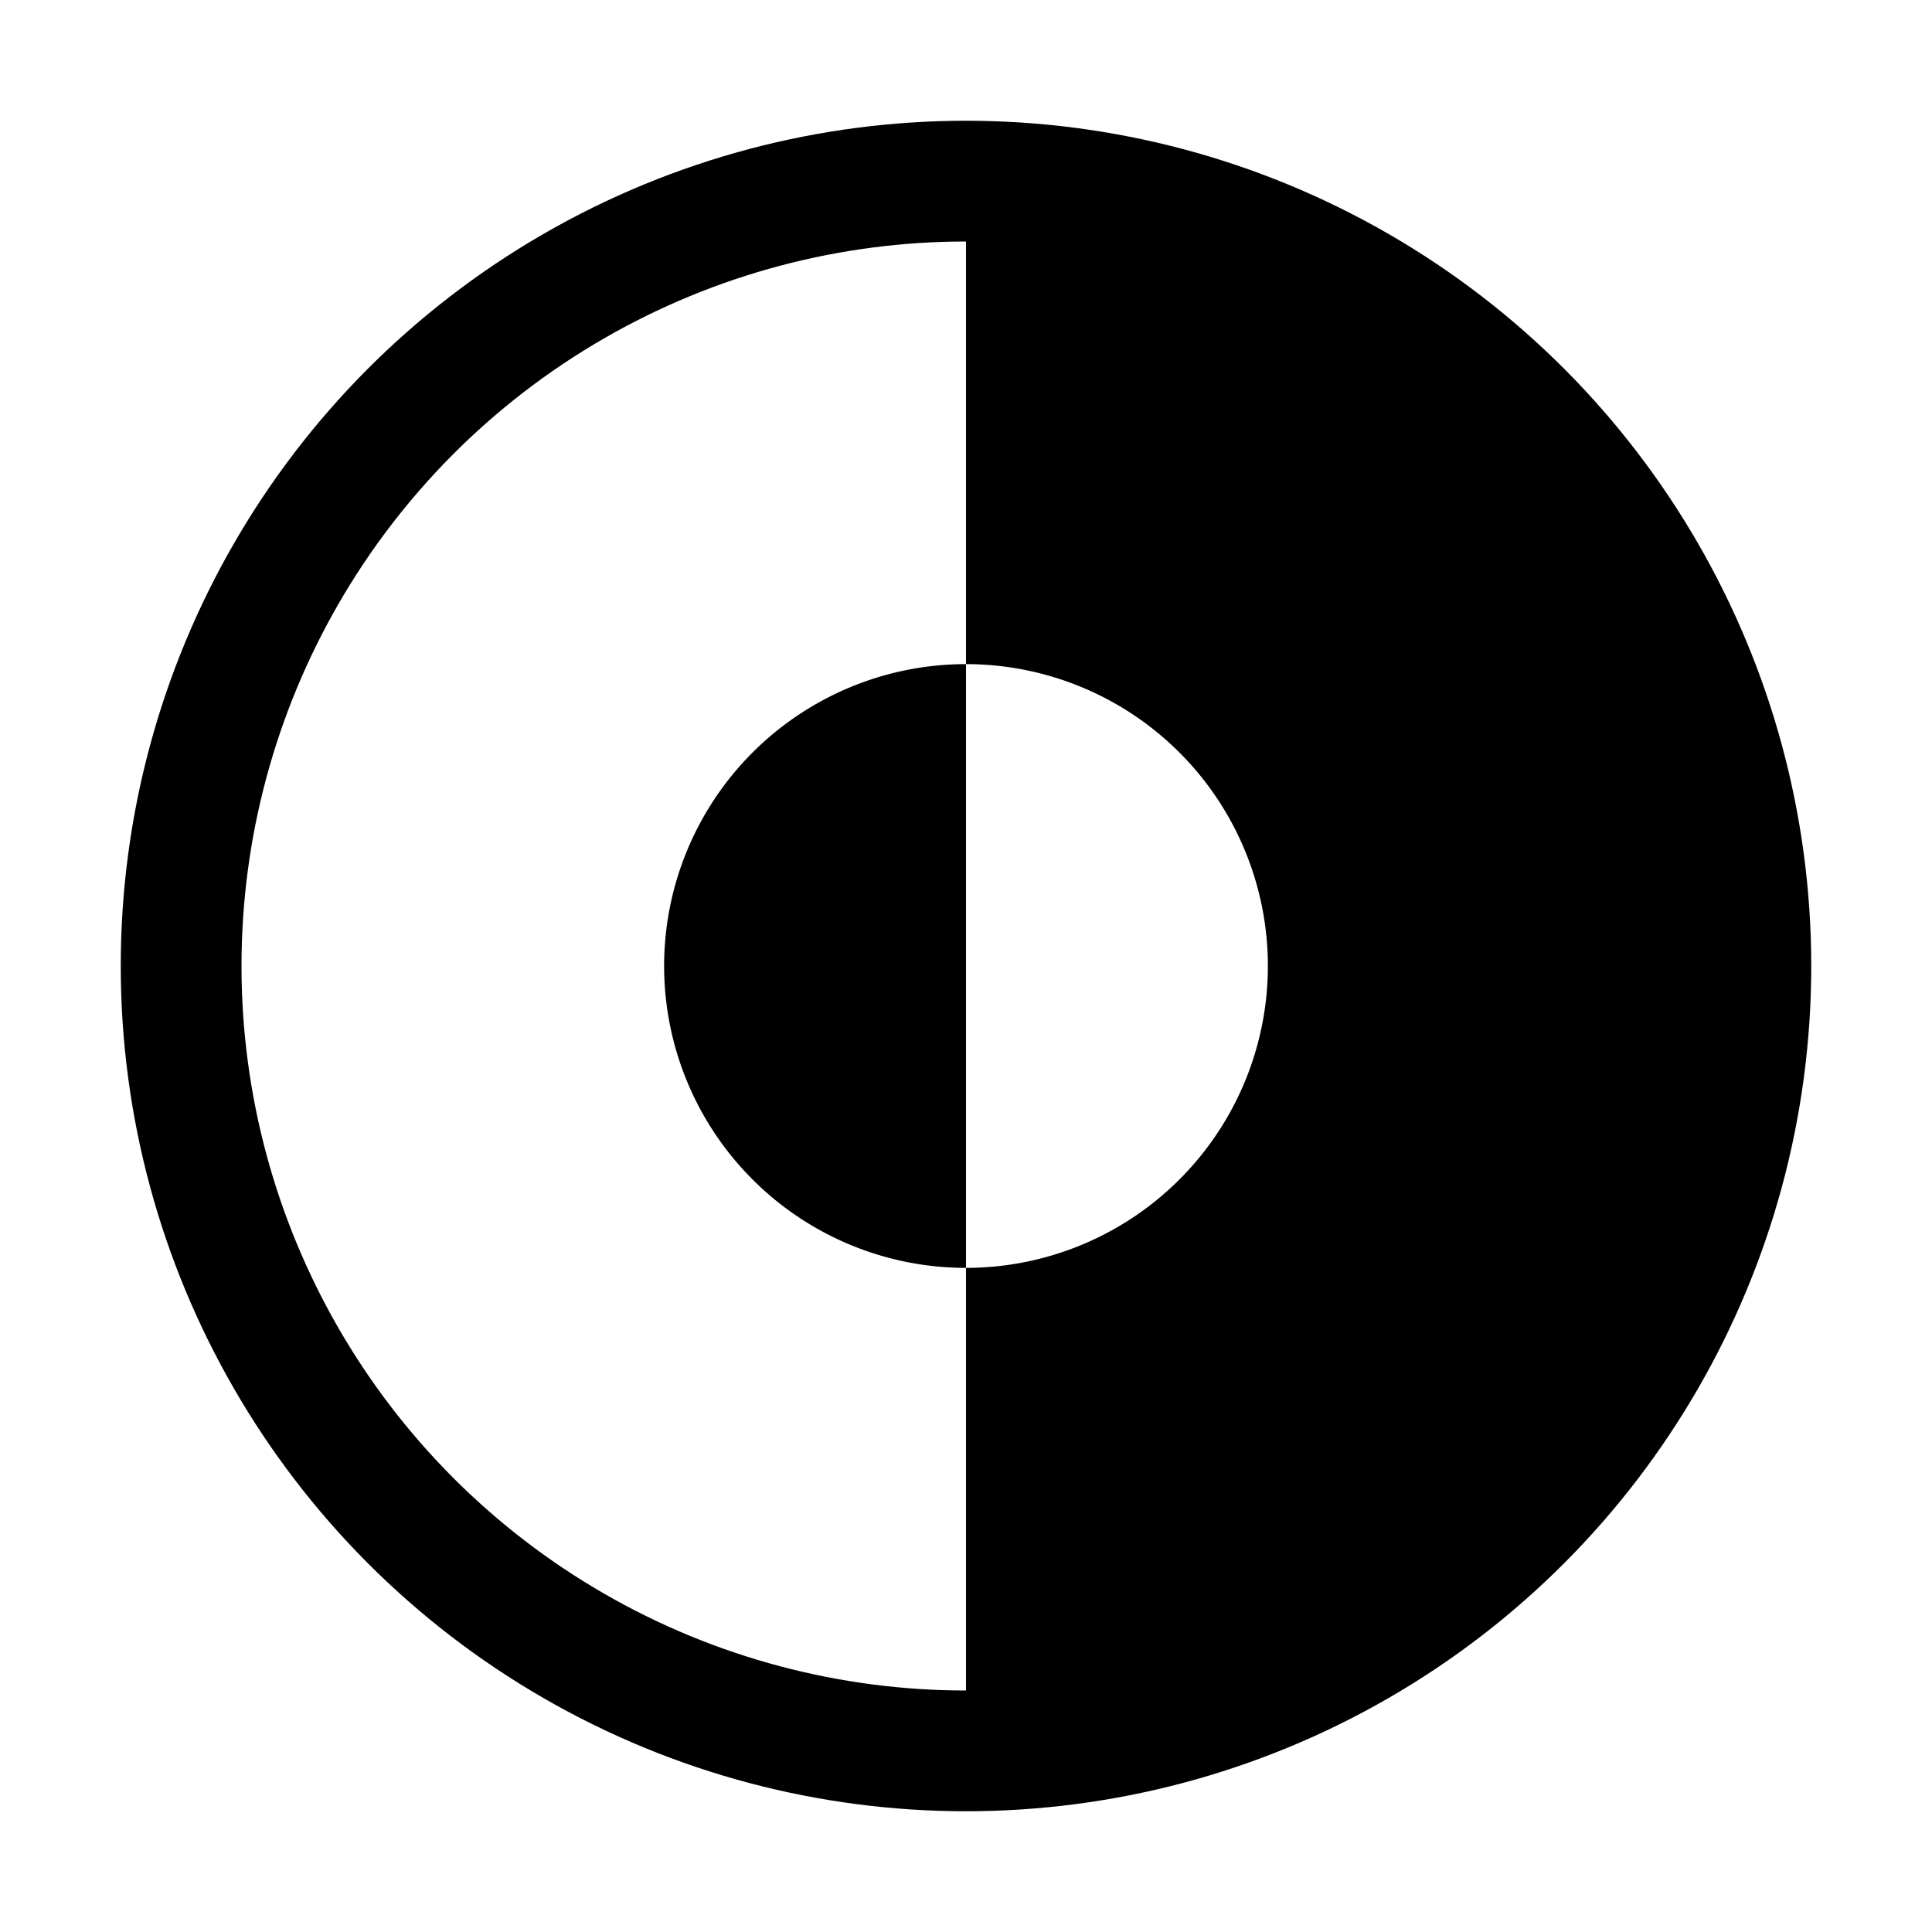
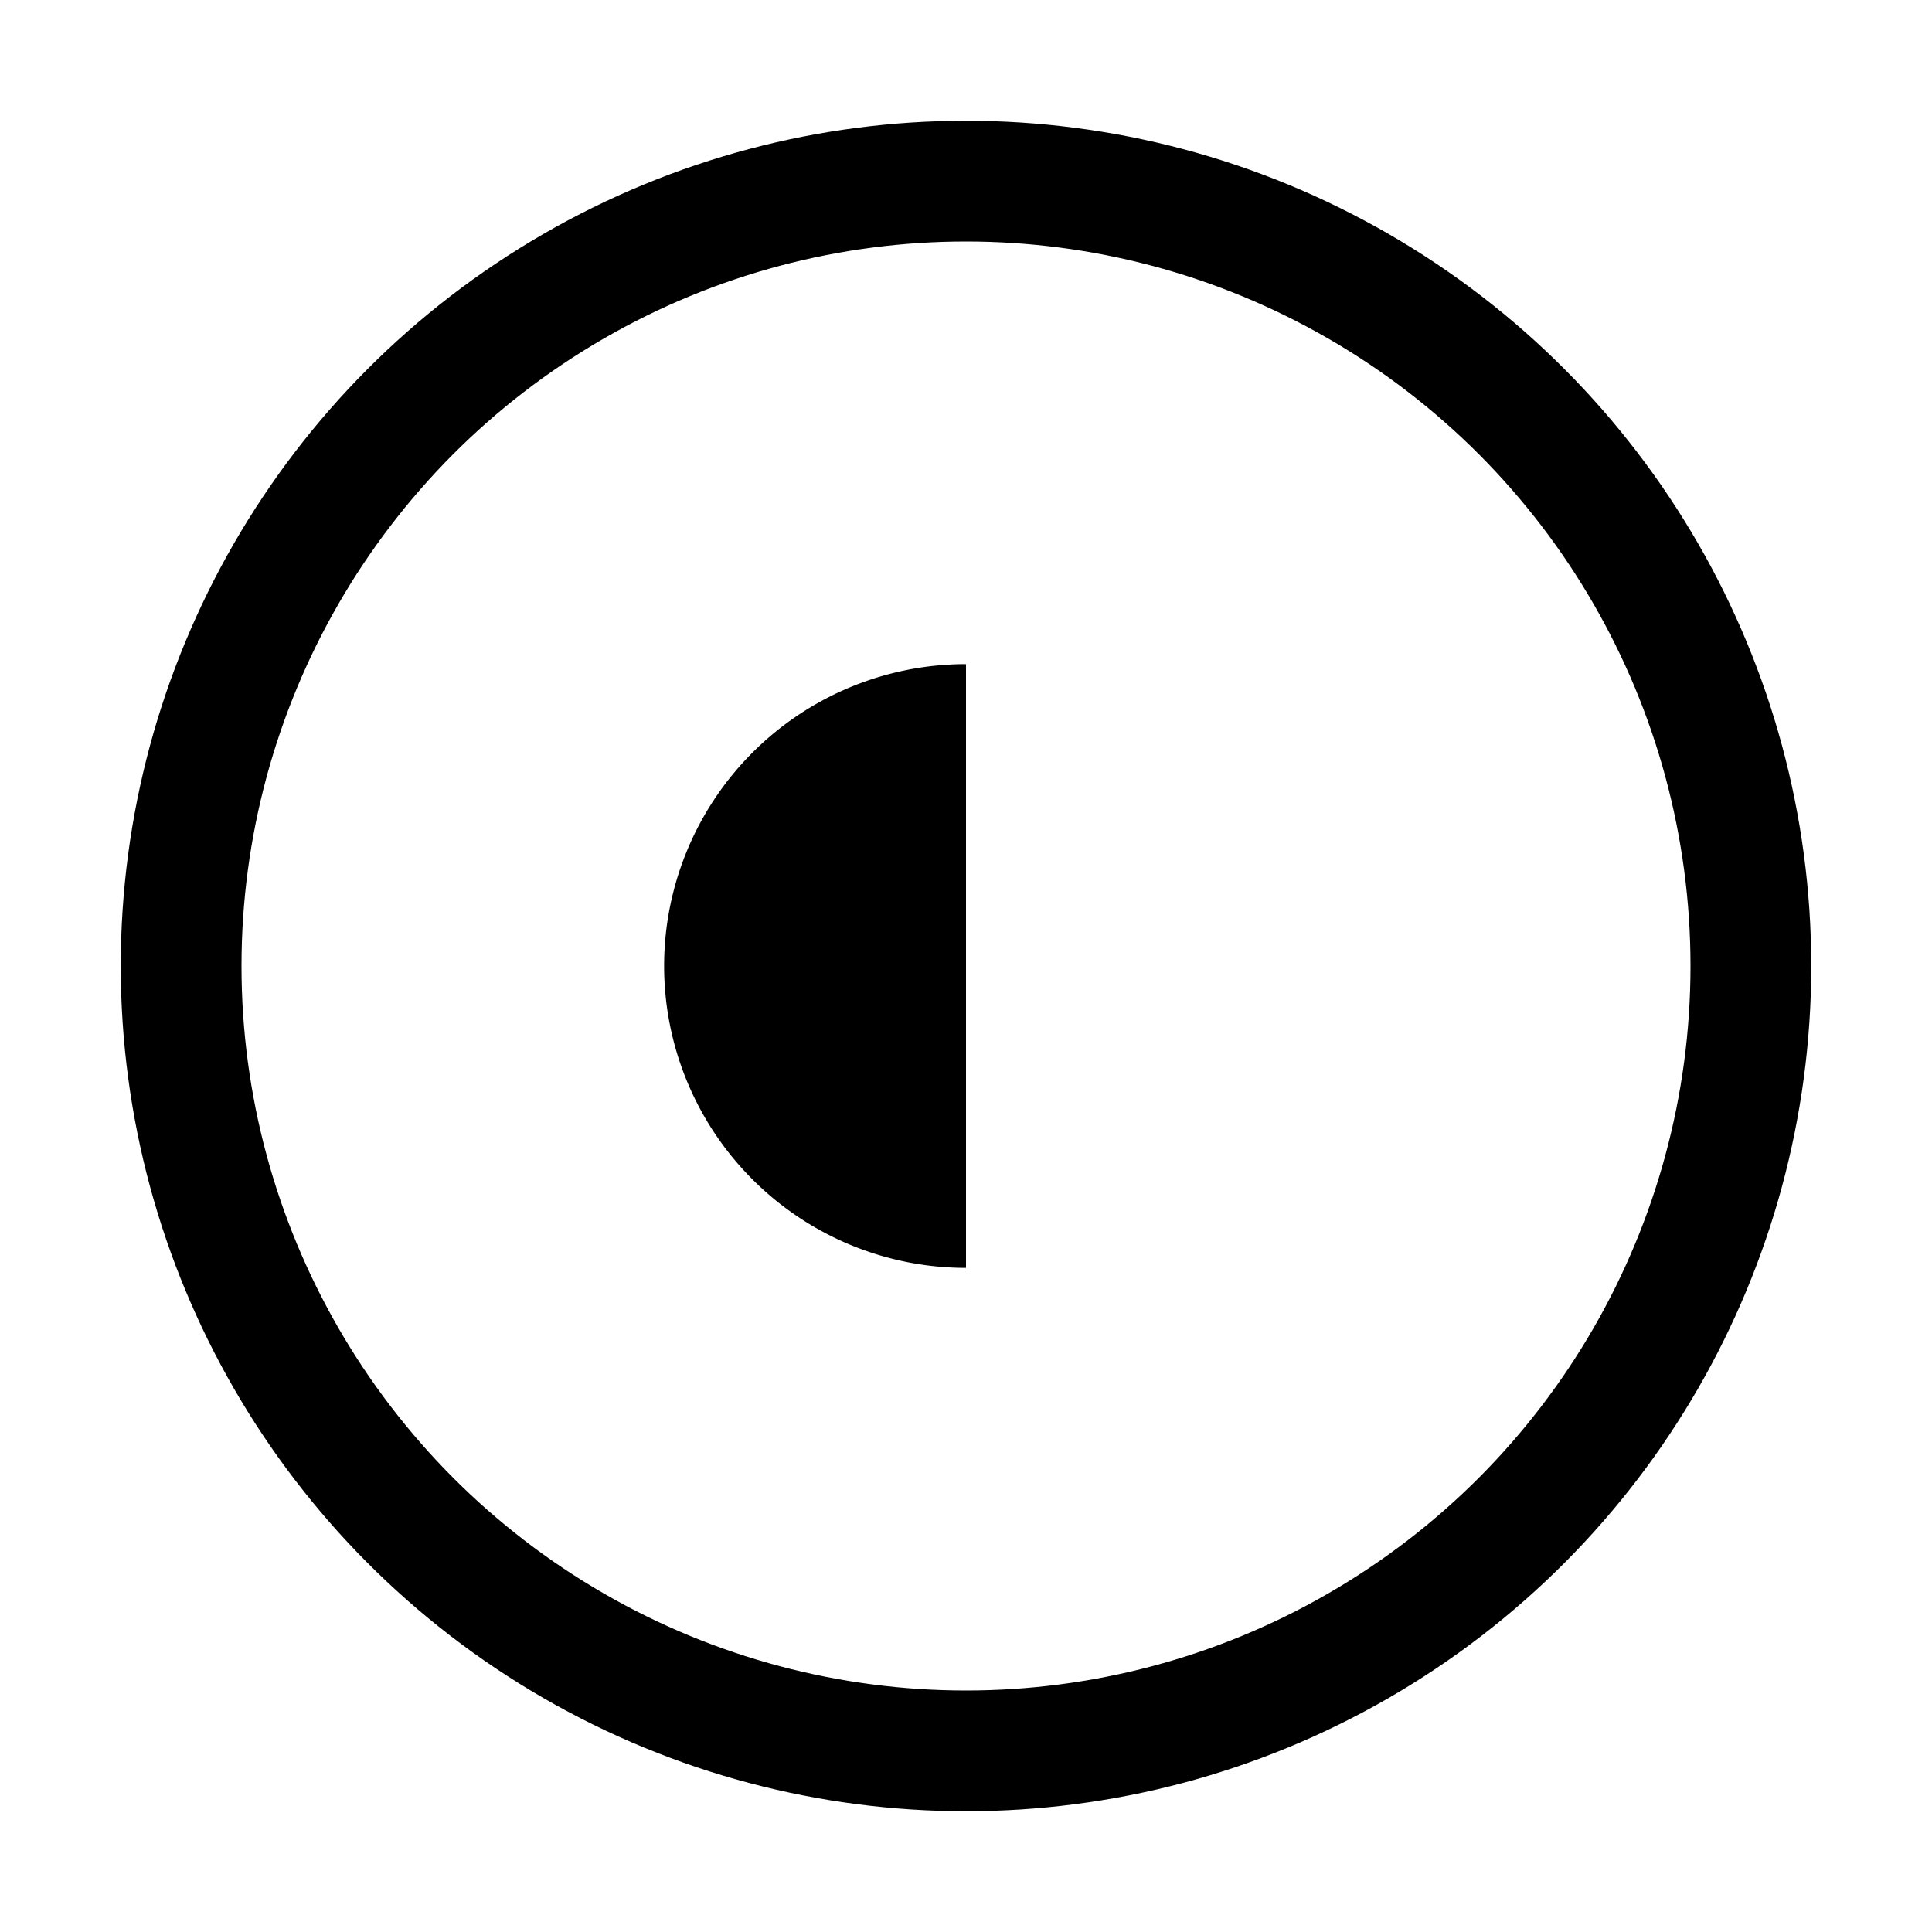
<svg xmlns="http://www.w3.org/2000/svg" width="800px" height="800px" viewBox="0 0 512 512">
  <circle fill="none" stroke="#000000" stroke-miterlimit="10" stroke-width="32" cx="256" cy="256" r="208" />
  <path d="M256,176V336a80,80,0,0,1,0-160Z" />
-   <path d="M256,48V176a80,80,0,0,1,0,160V464c114.88,0,208-93.12,208-208S370.88,48,256,48Z" />
</svg>